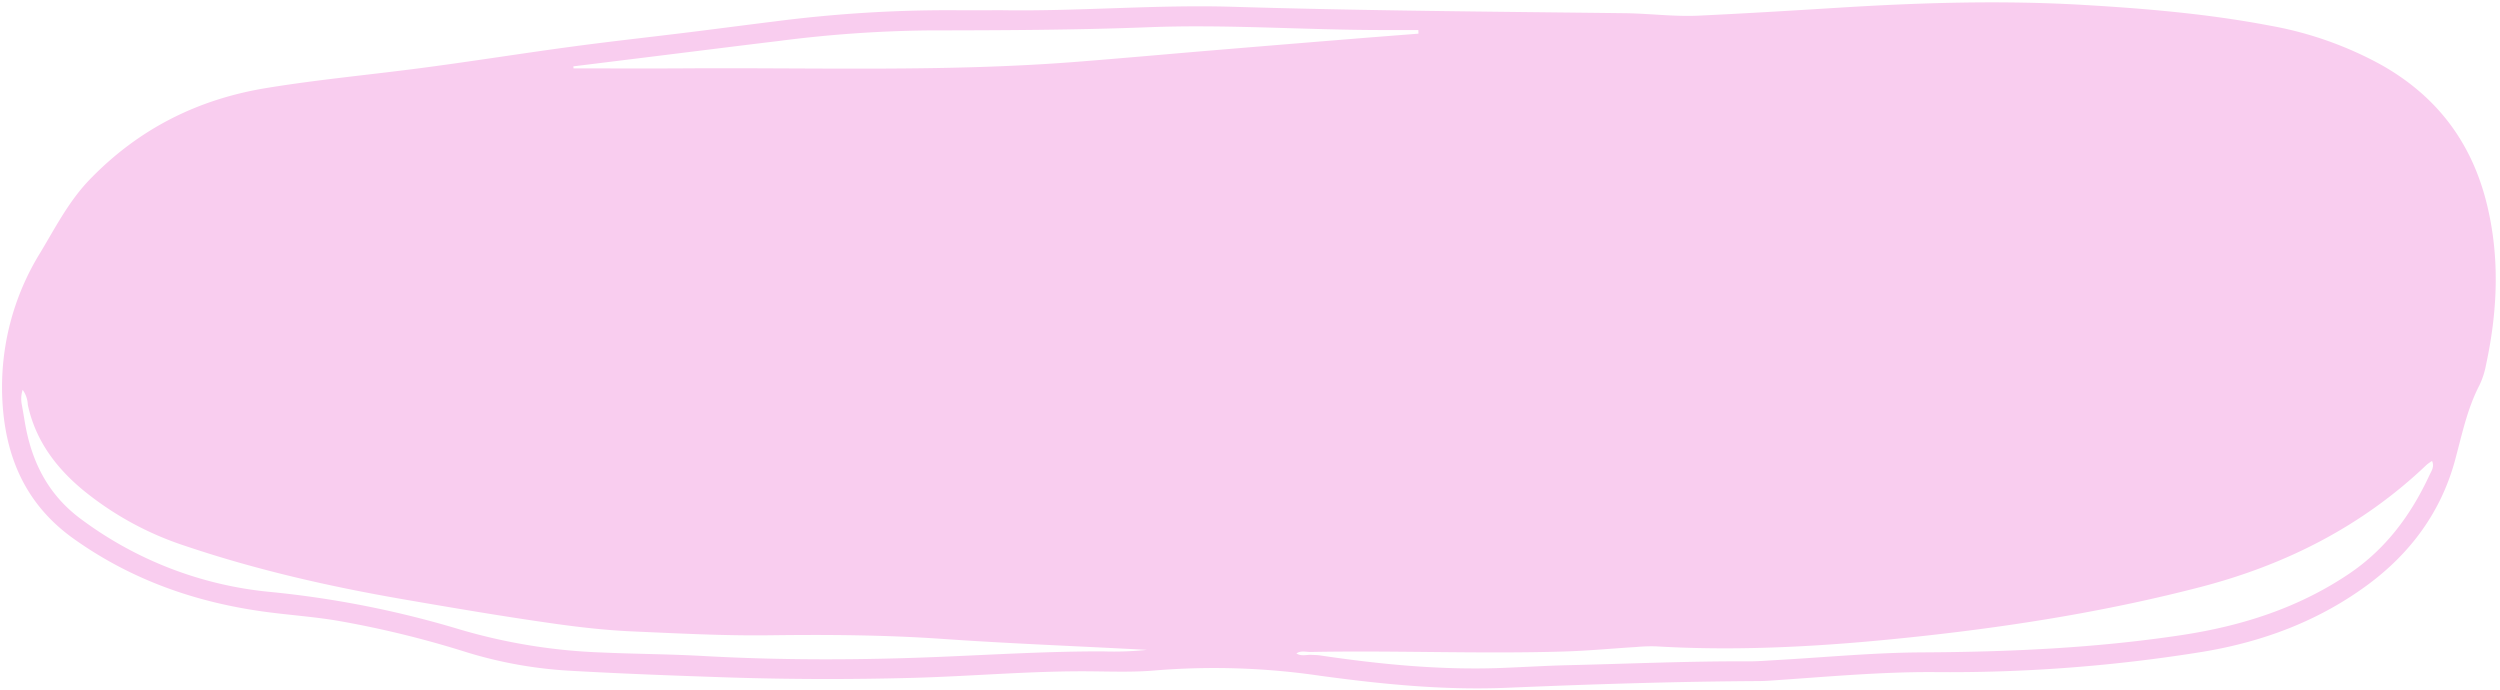
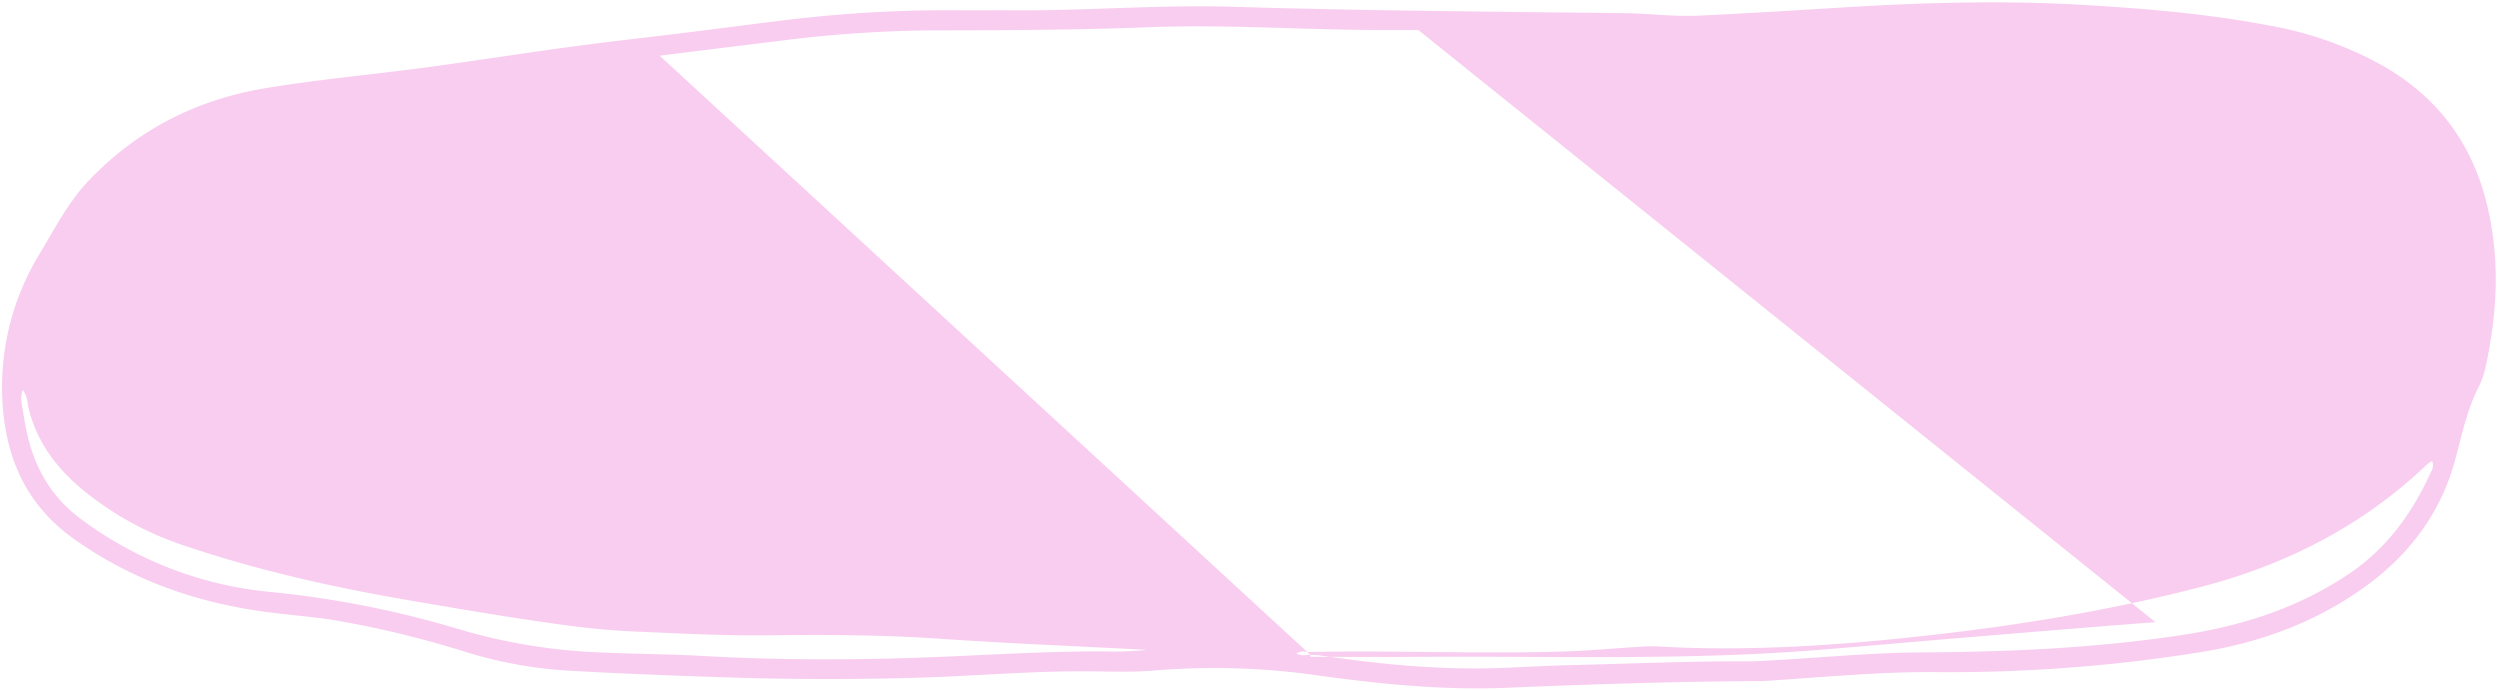
<svg xmlns="http://www.w3.org/2000/svg" fill="#000000" height="204.4" preserveAspectRatio="xMidYMid meet" version="1" viewBox="-0.6 -0.7 740.4 204.4" width="740.4" zoomAndPan="magnify">
  <g id="change1_1">
-     <path d="M296.159,2.328c22.775.36,45.525-1.7,68.29-1.019,38.694,1.166,77.4,1.444,116.1,1.9,7.307.086,14.614,1.072,21.928.726,13.8-.654,27.6-1.489,41.389-2.348C568.066.079,592.259-.66,616.5.759c18.512,1.084,36.948,2.659,55.18,6.138A107.4,107.4,0,0,1,704.612,18.5c16.363,9.208,26.725,22.806,31.241,41.029,3.959,15.979,3.235,31.886-.189,47.8a24.121,24.121,0,0,1-1.934,6.02c-3.625,6.988-5.177,14.58-7.2,22.1-4.115,15.289-13.1,27.544-25.735,36.912-14.5,10.747-30.977,16.943-48.723,19.924a469.227,469.227,0,0,1-80.109,6.061c-15.761-.073-31.489,1.387-47.217,2.453-1.46.1-2.923.2-4.385.207-24.882.135-49.745.936-74.6,1.984-18.59.785-37-1.047-55.39-3.554a215.548,215.548,0,0,0-48.635-1.6c-6.459.583-13,.342-19.508.286-17.413-.149-34.758,1.445-52.143,1.924q-27.566.759-55.136-.119c-15.434-.518-30.87-1.079-46.286-1.954a128.386,128.386,0,0,1-31.108-5.515,295.724,295.724,0,0,0-37.827-9.26c-6.872-1.186-13.861-1.679-20.786-2.572-20.961-2.7-40.358-9.388-57.741-21.783C6.847,148.607.853,134.319.082,117.442A75.724,75.724,0,0,1,11.3,74.187c4.52-7.515,8.49-15.329,14.7-21.749,14.42-14.91,31.815-23.708,52.276-27.066,14.926-2.45,29.961-3.852,44.937-5.8,15.137-1.97,30.216-4.387,45.344-6.43,11.59-1.566,23.218-2.838,34.826-4.271,8.382-1.036,16.755-2.15,25.138-3.182a400.706,400.706,0,0,1,52.513-3.367C286.074,2.365,291.117,2.328,296.159,2.328ZM5.894,119.3c.276,1.6.562,3.2.825,4.8,1.912,11.651,6.716,21.475,16.488,28.8A111.307,111.307,0,0,0,79.347,174.6a293.55,293.55,0,0,1,55.83,11,169.448,169.448,0,0,0,42.659,6.949c9.911.444,19.832.471,29.734,1.025,23.406,1.31,46.83,1.235,70.227.26,16.081-.671,32.146-1.646,48.249-1.622a94.12,94.12,0,0,0,13.035-.445c-20.069-1.089-40.281-1.838-60.464-3.243-17.033-1.185-34.127-1.3-51.2-1.081-13.509.176-26.985-.55-40.462-1.133-7.612-.329-15.218-1.16-22.79-2.221-15.122-2.12-30.17-4.685-45.213-7.283-21.944-3.789-43.617-8.72-64.739-15.846a93.632,93.632,0,0,1-30.2-16.5C15.9,137.737,9.9,129.685,7.638,119.192a8.226,8.226,0,0,0-1.525-4.447A8.713,8.713,0,0,0,5.894,119.3ZM387.467,193.23c.972.058,1.955.042,2.915.184,17.872,2.653,35.805,4.4,53.906,3.7,6.5-.252,12.989-.656,19.488-.809,17.879-.42,35.75-1.222,53.641-1.142,2.6.012,5.2-.214,7.794-.359,14.439-.8,28.875-2.218,43.318-2.292,25.719-.132,51.312-1.252,76.779-5.094,17.92-2.7,34.754-8.024,49.889-18.257,10.855-7.34,18.272-17.41,23.7-29.113.563-1.214,1.552-2.5.777-4.229a13.62,13.62,0,0,0-1.608,1.141c-19.041,18.16-41.693,29.631-67,36.2-26.775,6.95-53.989,11.385-81.463,14.421-26.526,2.932-53.082,4.722-79.781,3.143a48.565,48.565,0,0,0-5.841.194c-7.134.44-14.26,1.117-21.4,1.333-25.036.759-50.079-.361-75.119.136-1.366-.018-2.775-.458-4.118.423C384.691,193.688,386.1,193.25,387.467,193.23ZM169.208,18.949l.038.606c11.044,0,22.089.06,33.132-.011,38.685-.249,77.4,1.09,116.035-1.948,13.442-1.057,26.871-2.276,40.308-3.4q20.88-1.74,41.763-3.431c6.336-.516,12.674-1,19.011-1.494L419.459,8.2q-5.268,0-10.536,0c-23.09-.011-46.162-1.727-69.261-.837-21.781.839-43.57.917-65.362.944a374.633,374.633,0,0,0-44.233,3.129c-11.773,1.415-23.538,2.9-35.306,4.355Z" fill="#f9cdef" />
+     <path d="M296.159,2.328c22.775.36,45.525-1.7,68.29-1.019,38.694,1.166,77.4,1.444,116.1,1.9,7.307.086,14.614,1.072,21.928.726,13.8-.654,27.6-1.489,41.389-2.348C568.066.079,592.259-.66,616.5.759c18.512,1.084,36.948,2.659,55.18,6.138A107.4,107.4,0,0,1,704.612,18.5c16.363,9.208,26.725,22.806,31.241,41.029,3.959,15.979,3.235,31.886-.189,47.8a24.121,24.121,0,0,1-1.934,6.02c-3.625,6.988-5.177,14.58-7.2,22.1-4.115,15.289-13.1,27.544-25.735,36.912-14.5,10.747-30.977,16.943-48.723,19.924a469.227,469.227,0,0,1-80.109,6.061c-15.761-.073-31.489,1.387-47.217,2.453-1.46.1-2.923.2-4.385.207-24.882.135-49.745.936-74.6,1.984-18.59.785-37-1.047-55.39-3.554a215.548,215.548,0,0,0-48.635-1.6c-6.459.583-13,.342-19.508.286-17.413-.149-34.758,1.445-52.143,1.924q-27.566.759-55.136-.119c-15.434-.518-30.87-1.079-46.286-1.954a128.386,128.386,0,0,1-31.108-5.515,295.724,295.724,0,0,0-37.827-9.26c-6.872-1.186-13.861-1.679-20.786-2.572-20.961-2.7-40.358-9.388-57.741-21.783C6.847,148.607.853,134.319.082,117.442A75.724,75.724,0,0,1,11.3,74.187c4.52-7.515,8.49-15.329,14.7-21.749,14.42-14.91,31.815-23.708,52.276-27.066,14.926-2.45,29.961-3.852,44.937-5.8,15.137-1.97,30.216-4.387,45.344-6.43,11.59-1.566,23.218-2.838,34.826-4.271,8.382-1.036,16.755-2.15,25.138-3.182a400.706,400.706,0,0,1,52.513-3.367C286.074,2.365,291.117,2.328,296.159,2.328ZM5.894,119.3c.276,1.6.562,3.2.825,4.8,1.912,11.651,6.716,21.475,16.488,28.8A111.307,111.307,0,0,0,79.347,174.6a293.55,293.55,0,0,1,55.83,11,169.448,169.448,0,0,0,42.659,6.949c9.911.444,19.832.471,29.734,1.025,23.406,1.31,46.83,1.235,70.227.26,16.081-.671,32.146-1.646,48.249-1.622a94.12,94.12,0,0,0,13.035-.445c-20.069-1.089-40.281-1.838-60.464-3.243-17.033-1.185-34.127-1.3-51.2-1.081-13.509.176-26.985-.55-40.462-1.133-7.612-.329-15.218-1.16-22.79-2.221-15.122-2.12-30.17-4.685-45.213-7.283-21.944-3.789-43.617-8.72-64.739-15.846a93.632,93.632,0,0,1-30.2-16.5C15.9,137.737,9.9,129.685,7.638,119.192a8.226,8.226,0,0,0-1.525-4.447A8.713,8.713,0,0,0,5.894,119.3ZM387.467,193.23c.972.058,1.955.042,2.915.184,17.872,2.653,35.805,4.4,53.906,3.7,6.5-.252,12.989-.656,19.488-.809,17.879-.42,35.75-1.222,53.641-1.142,2.6.012,5.2-.214,7.794-.359,14.439-.8,28.875-2.218,43.318-2.292,25.719-.132,51.312-1.252,76.779-5.094,17.92-2.7,34.754-8.024,49.889-18.257,10.855-7.34,18.272-17.41,23.7-29.113.563-1.214,1.552-2.5.777-4.229a13.62,13.62,0,0,0-1.608,1.141c-19.041,18.16-41.693,29.631-67,36.2-26.775,6.95-53.989,11.385-81.463,14.421-26.526,2.932-53.082,4.722-79.781,3.143a48.565,48.565,0,0,0-5.841.194c-7.134.44-14.26,1.117-21.4,1.333-25.036.759-50.079-.361-75.119.136-1.366-.018-2.775-.458-4.118.423C384.691,193.688,386.1,193.25,387.467,193.23Zl.038.606c11.044,0,22.089.06,33.132-.011,38.685-.249,77.4,1.09,116.035-1.948,13.442-1.057,26.871-2.276,40.308-3.4q20.88-1.74,41.763-3.431c6.336-.516,12.674-1,19.011-1.494L419.459,8.2q-5.268,0-10.536,0c-23.09-.011-46.162-1.727-69.261-.837-21.781.839-43.57.917-65.362.944a374.633,374.633,0,0,0-44.233,3.129c-11.773,1.415-23.538,2.9-35.306,4.355Z" fill="#f9cdef" />
  </g>
</svg>